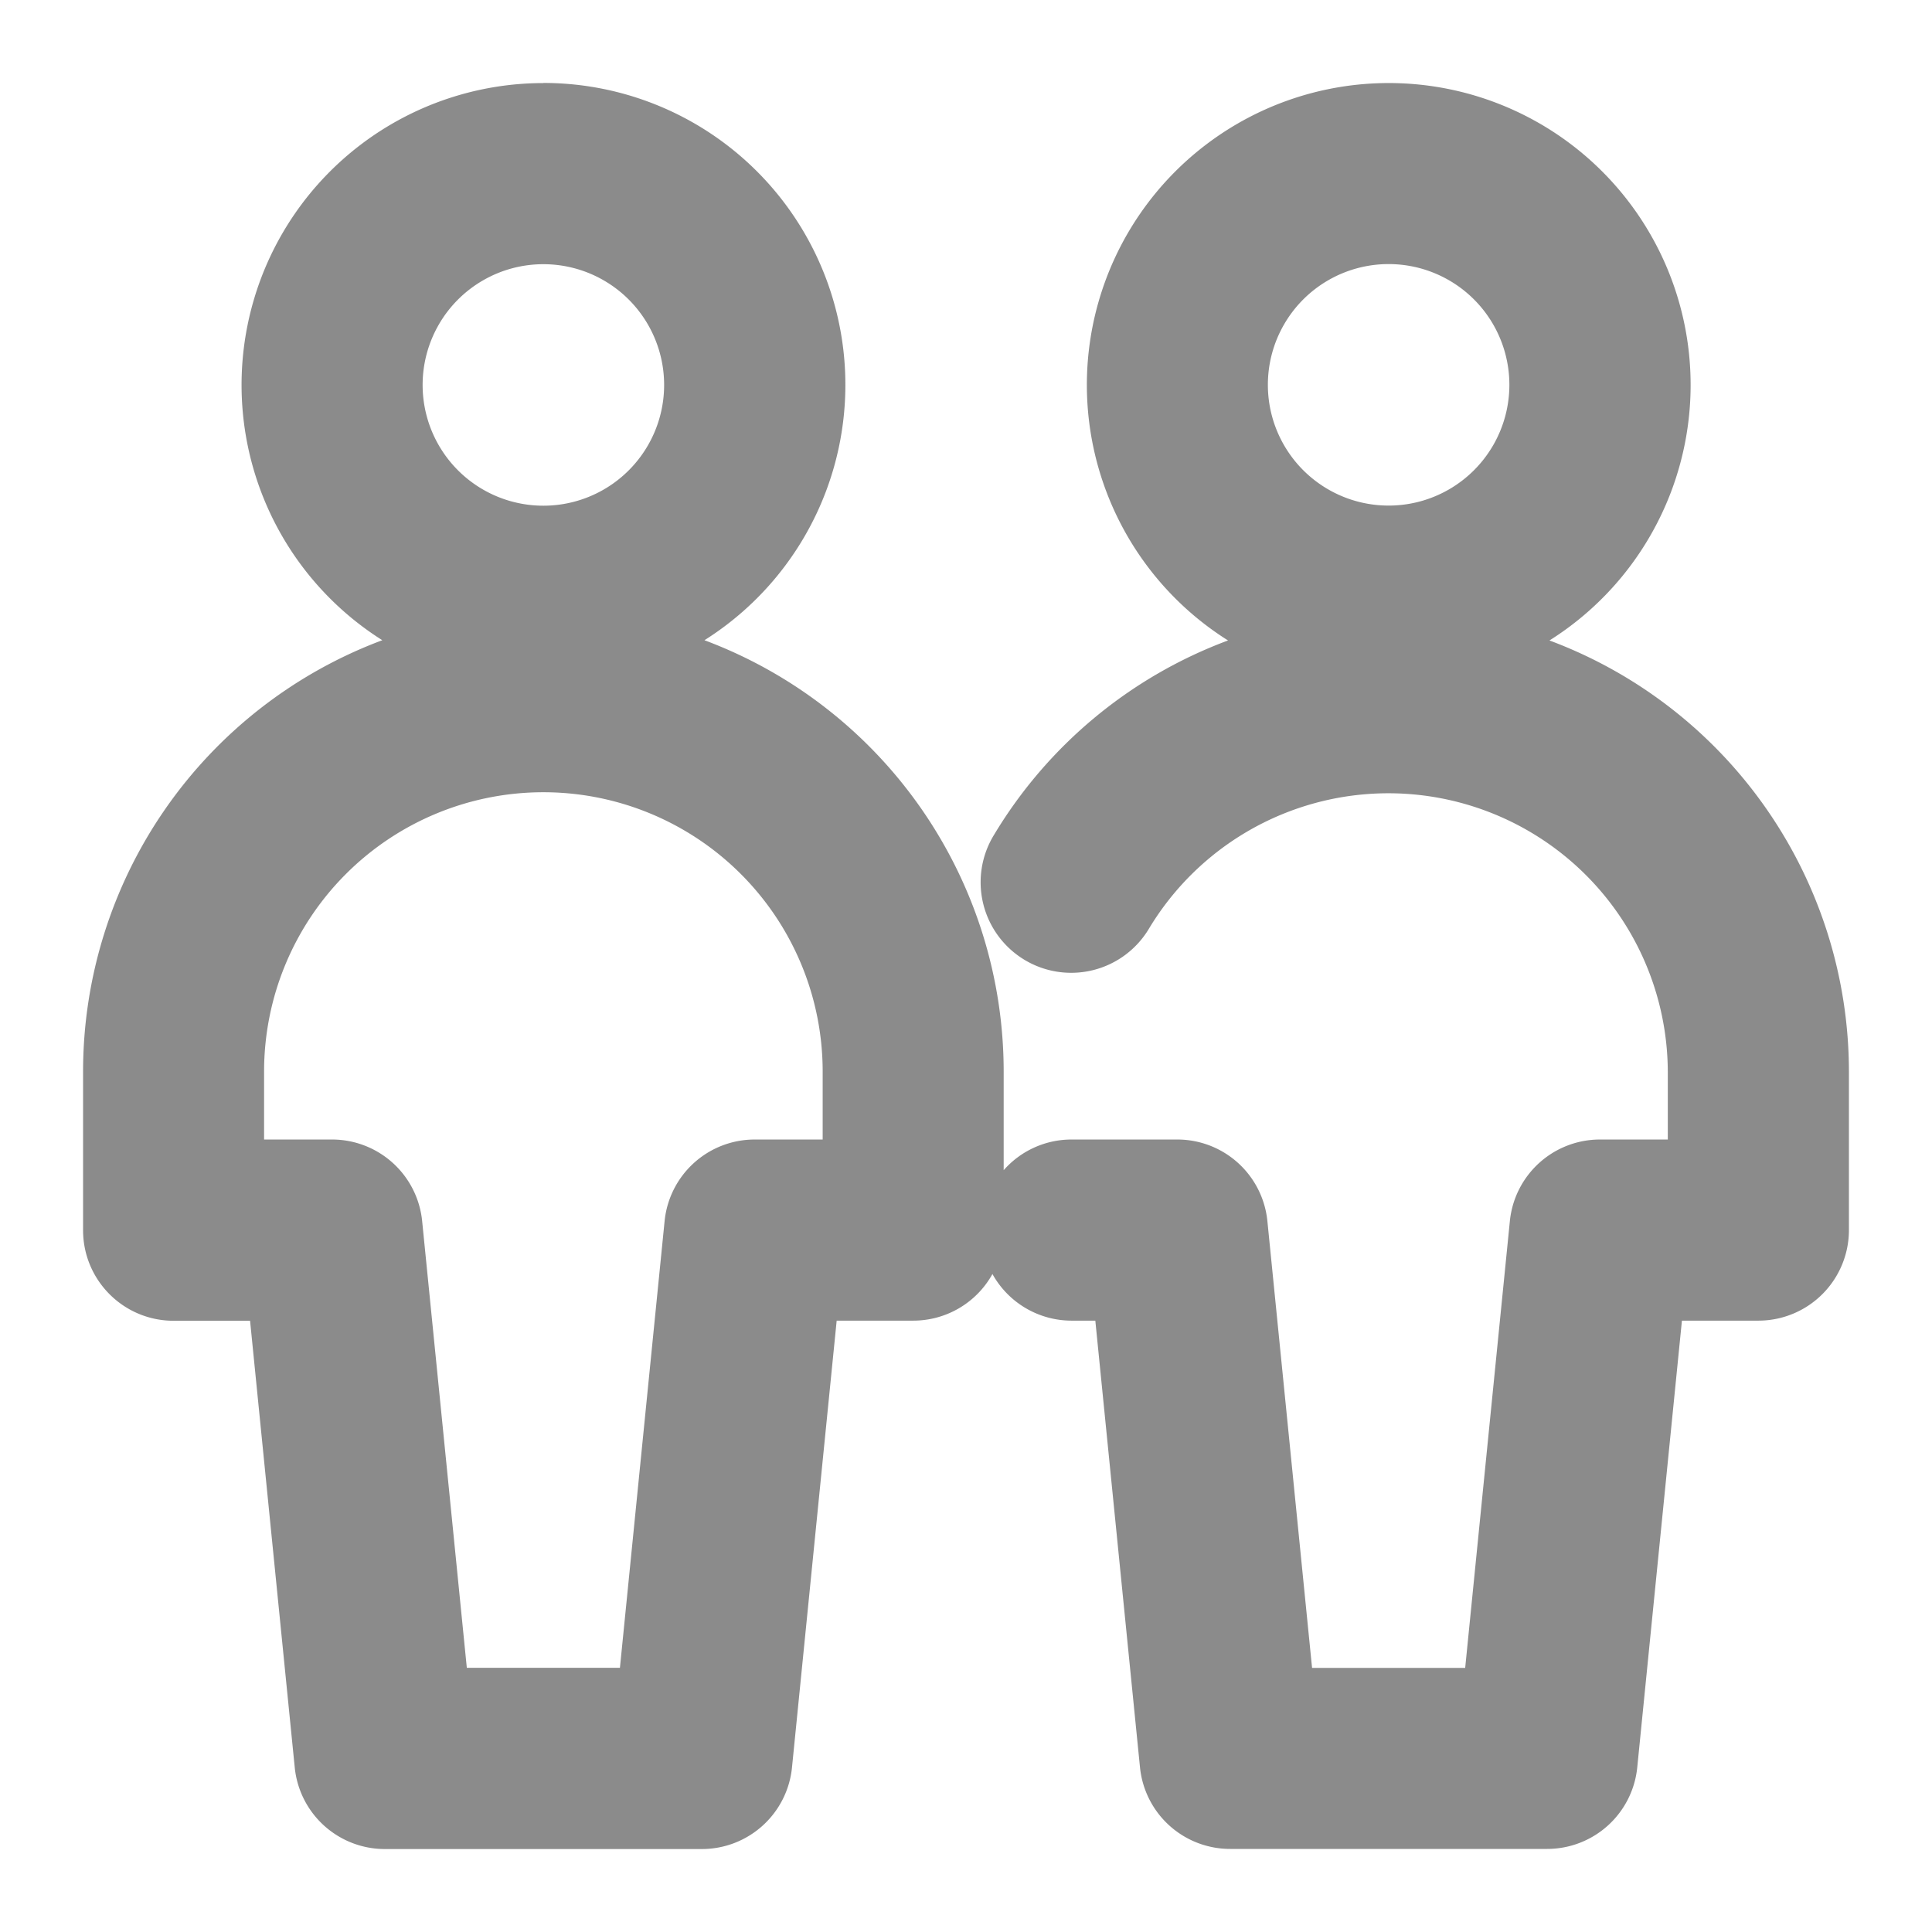
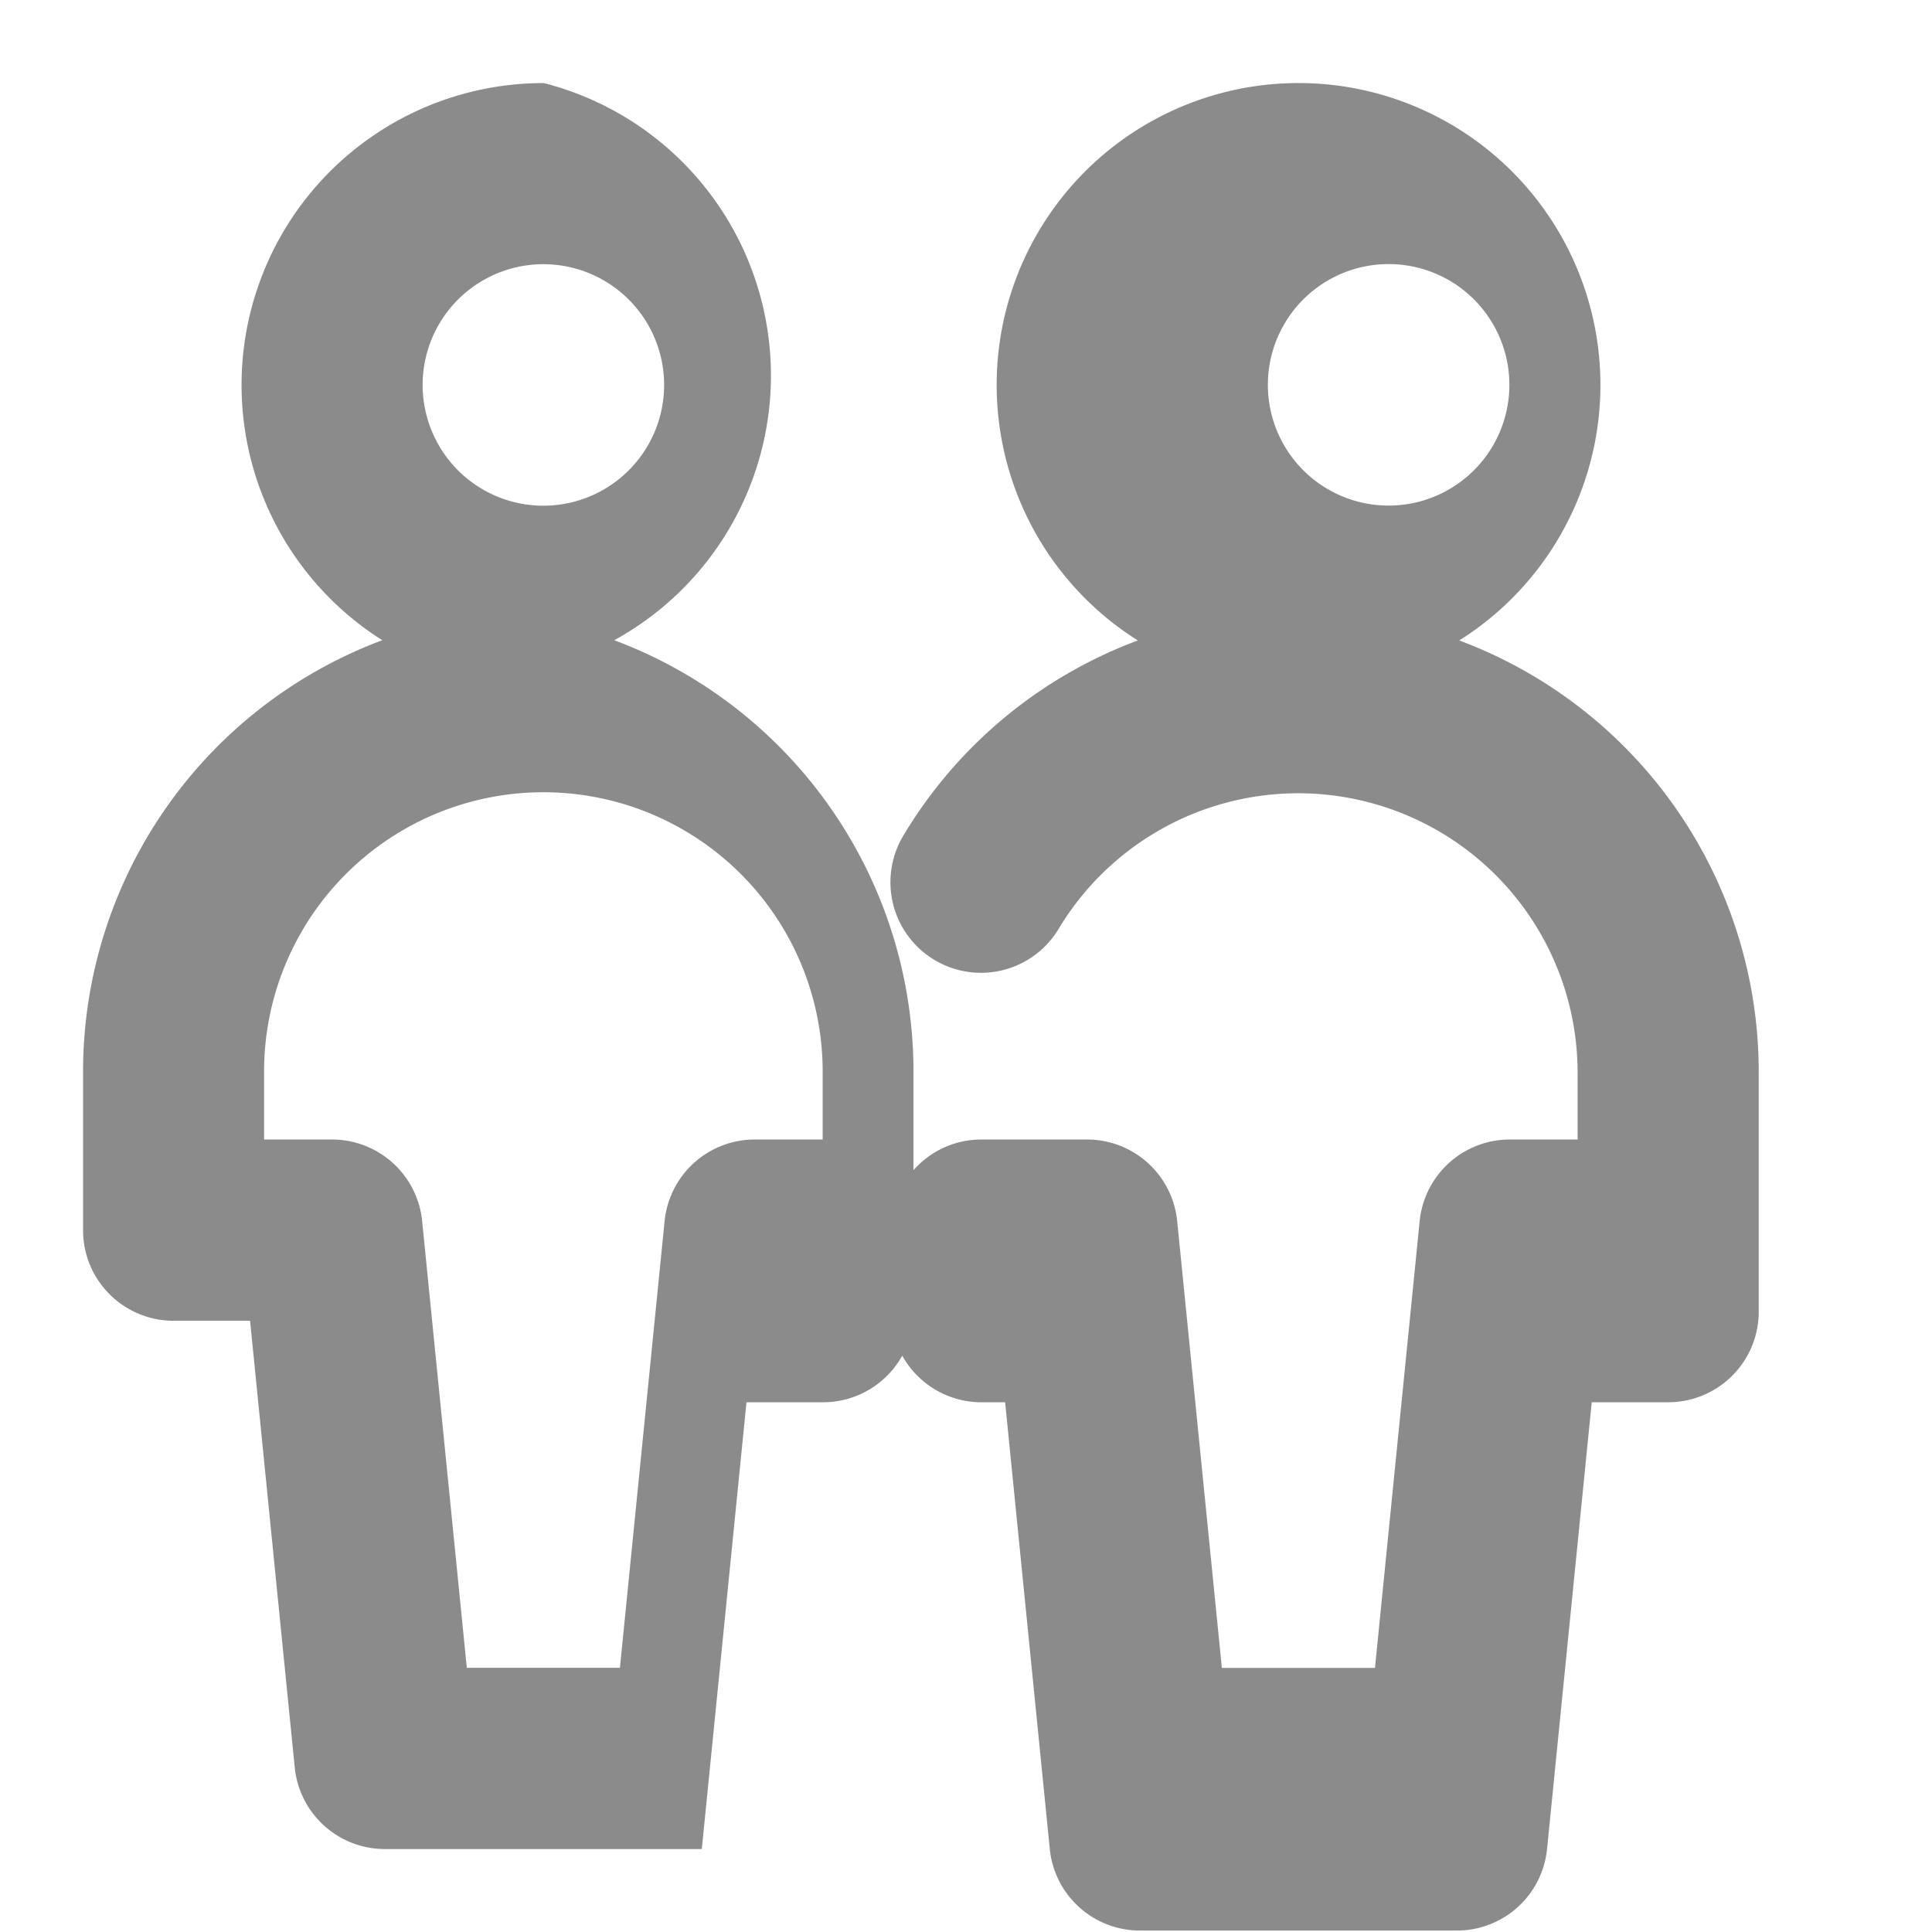
<svg xmlns="http://www.w3.org/2000/svg" width="16" height="16" fill="none">
-   <path fill-rule="evenodd" clip-rule="evenodd" d="M3.5 3.188a1 1 0 112 0 1 1 0 01-2 0zm1-2.5a2.5 2.5 0 00-1.334 4.614A3.814 3.814 0 00.688 8.875v1.313c0 .414.335.75.75.75h.633l.37 3.7a.75.75 0 00.747.675h2.624a.75.75 0 00.747-.676l.37-3.7h.633a.75.75 0 00.657-.386.75.75 0 00.656.386h.196l.37 3.7a.75.75 0 00.746.675h2.626a.75.75 0 00.746-.675l.37-3.7h.633a.75.75 0 00.75-.75V8.874a3.814 3.814 0 00-2.48-3.57 2.5 2.5 0 10-2.662 0 3.811 3.811 0 00-1.938 1.61.75.75 0 101.286.772 2.314 2.314 0 014.294 1.19v.561h-.562a.75.75 0 00-.746.676l-.37 3.7h-1.268l-.37-3.7a.75.75 0 00-.746-.676h-.875a.748.748 0 00-.563.254v-.816a3.814 3.814 0 00-2.478-3.573A2.5 2.5 0 004.5.687zM2.187 8.874a2.313 2.313 0 014.626 0v.563H6.25a.75.75 0 00-.746.675l-.37 3.7H3.866l-.37-3.7a.75.75 0 00-.746-.675h-.563v-.563zM11.5 2.187a1 1 0 100 2 1 1 0 000-2z" fill="#8B8B8B" />
+   <path fill-rule="evenodd" clip-rule="evenodd" d="M3.5 3.188a1 1 0 112 0 1 1 0 01-2 0zm1-2.5a2.5 2.5 0 00-1.334 4.614A3.814 3.814 0 00.688 8.875v1.313c0 .414.335.75.75.75h.633l.37 3.7a.75.75 0 00.747.675h2.624l.37-3.7h.633a.75.75 0 00.657-.386.75.75 0 00.656.386h.196l.37 3.7a.75.75 0 00.746.675h2.626a.75.75 0 00.746-.675l.37-3.7h.633a.75.75 0 00.75-.75V8.874a3.814 3.814 0 00-2.48-3.57 2.5 2.5 0 10-2.662 0 3.811 3.811 0 00-1.938 1.61.75.75 0 101.286.772 2.314 2.314 0 014.294 1.19v.561h-.562a.75.75 0 00-.746.676l-.37 3.7h-1.268l-.37-3.7a.75.75 0 00-.746-.676h-.875a.748.748 0 00-.563.254v-.816a3.814 3.814 0 00-2.478-3.573A2.5 2.5 0 004.5.687zM2.187 8.874a2.313 2.313 0 014.626 0v.563H6.25a.75.75 0 00-.746.675l-.37 3.7H3.866l-.37-3.7a.75.75 0 00-.746-.675h-.563v-.563zM11.5 2.187a1 1 0 100 2 1 1 0 000-2z" fill="#8B8B8B" />
</svg>